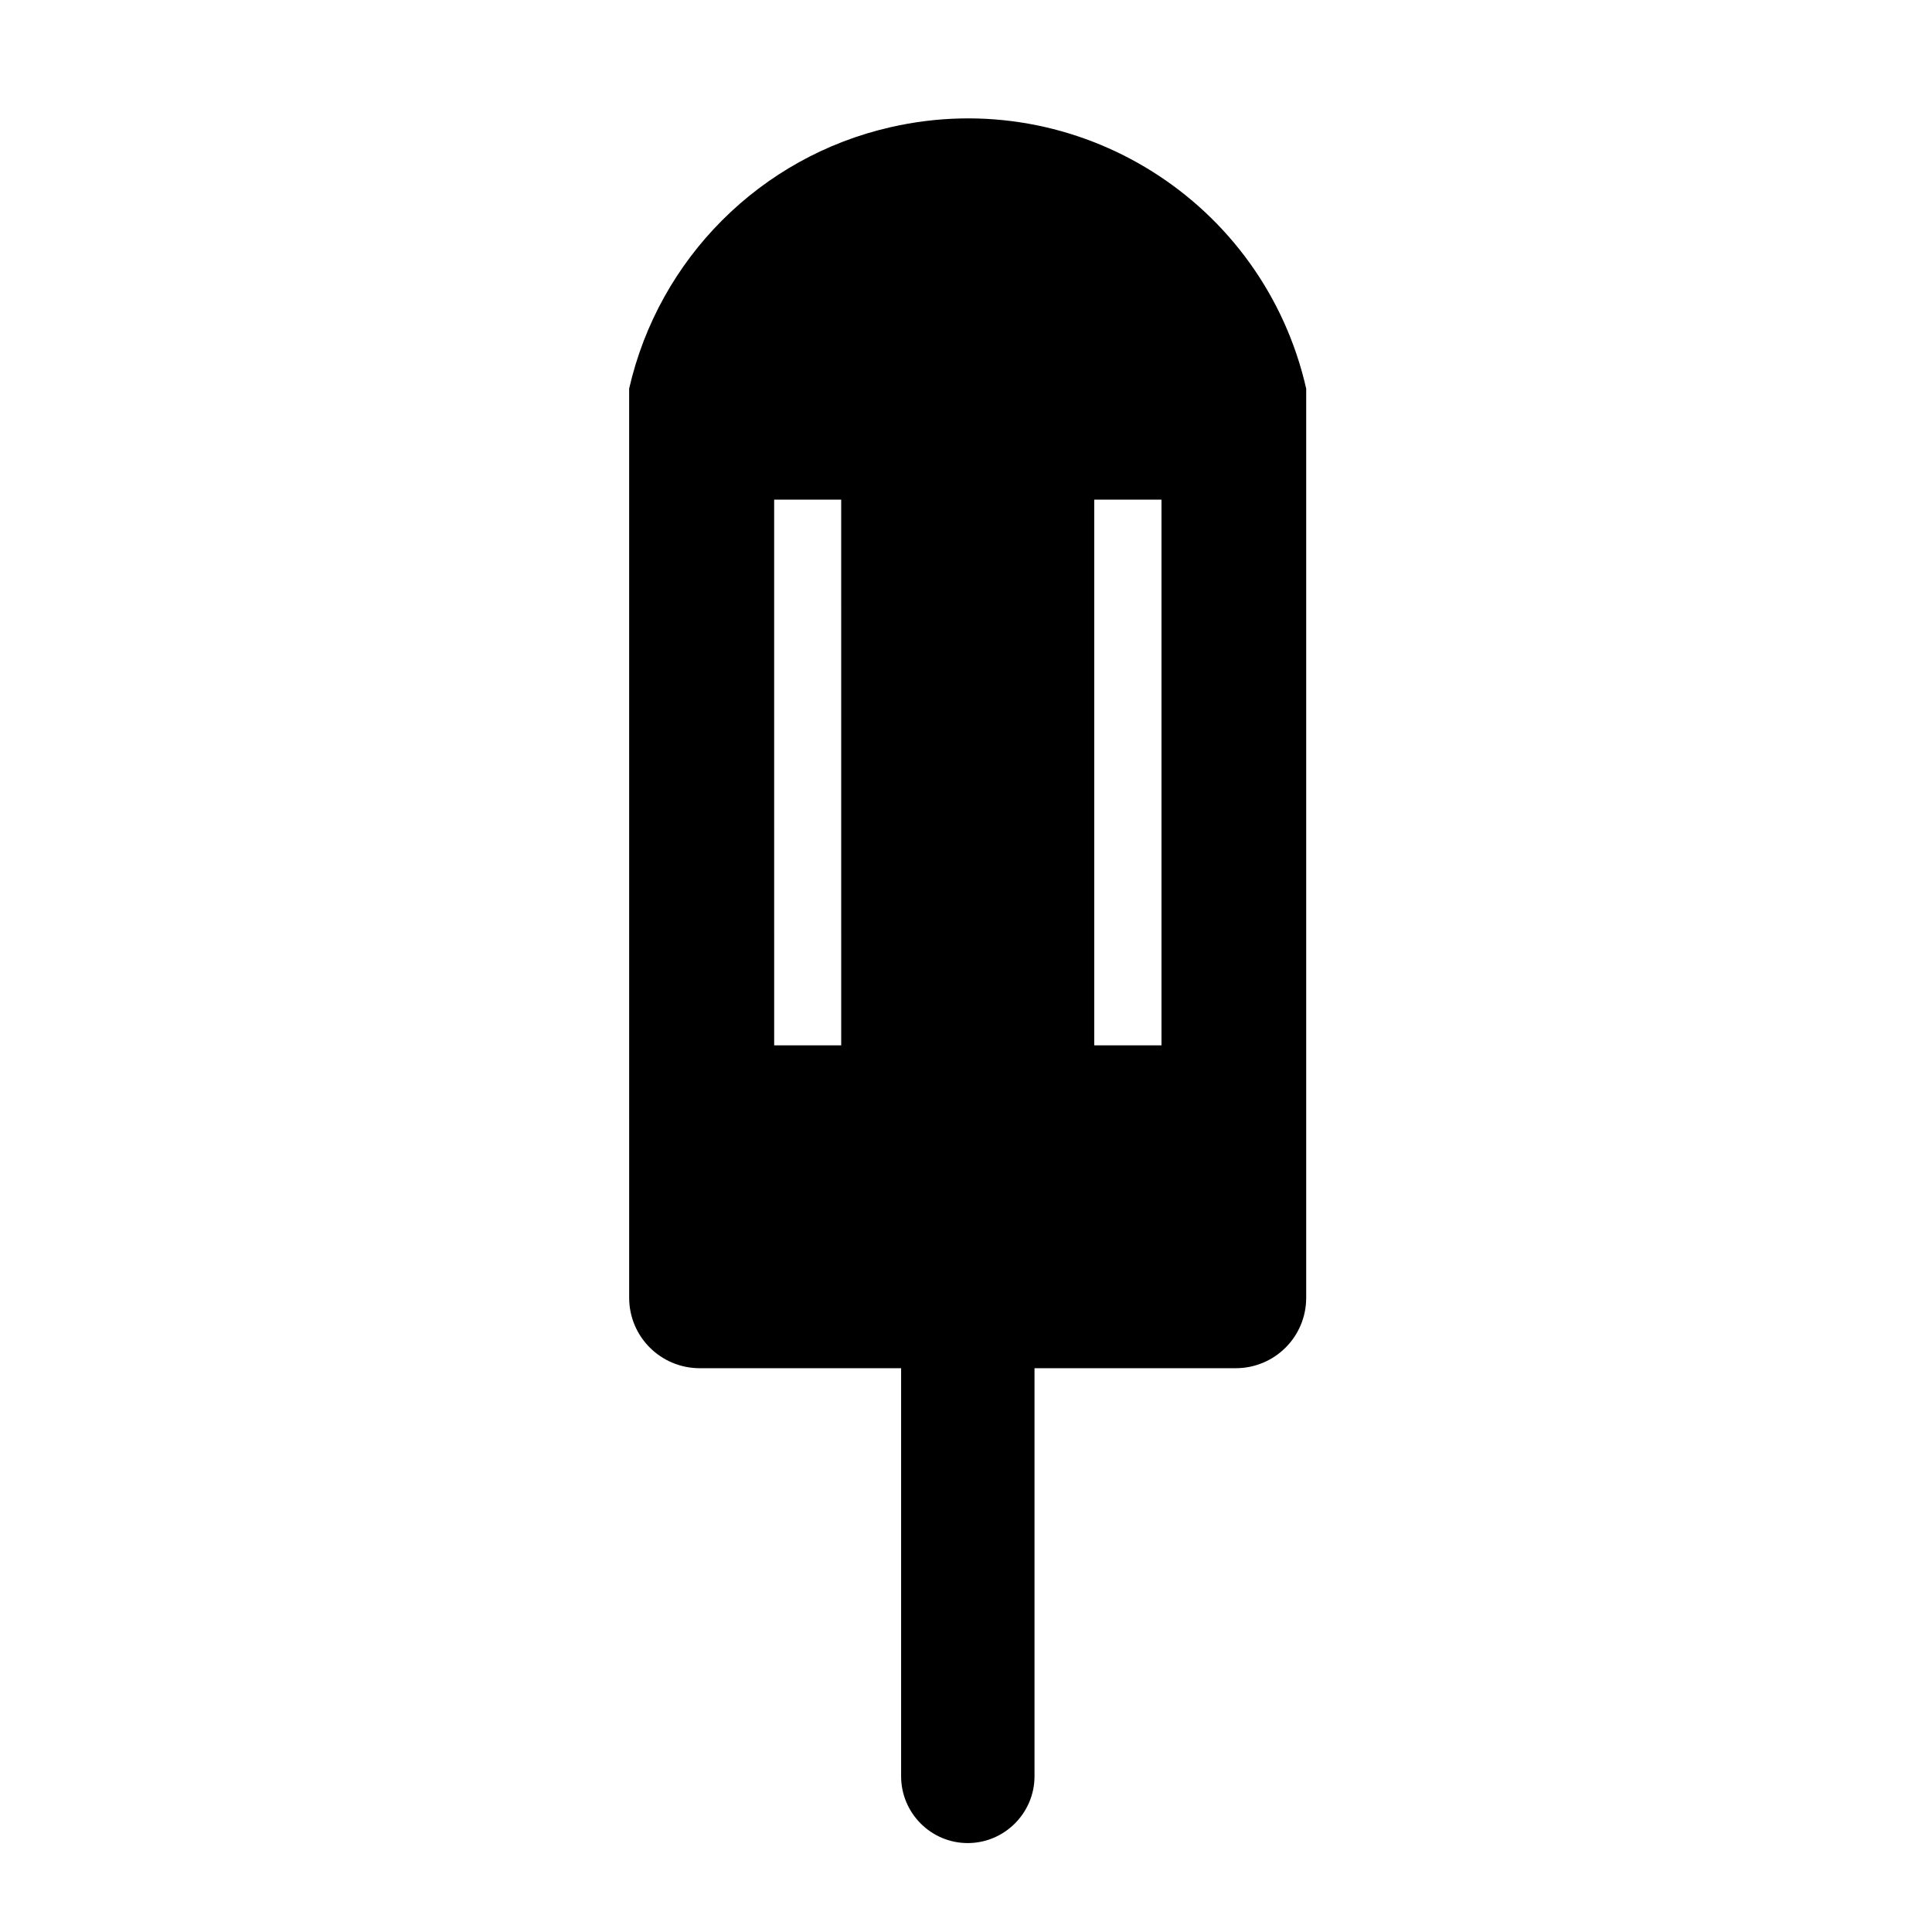
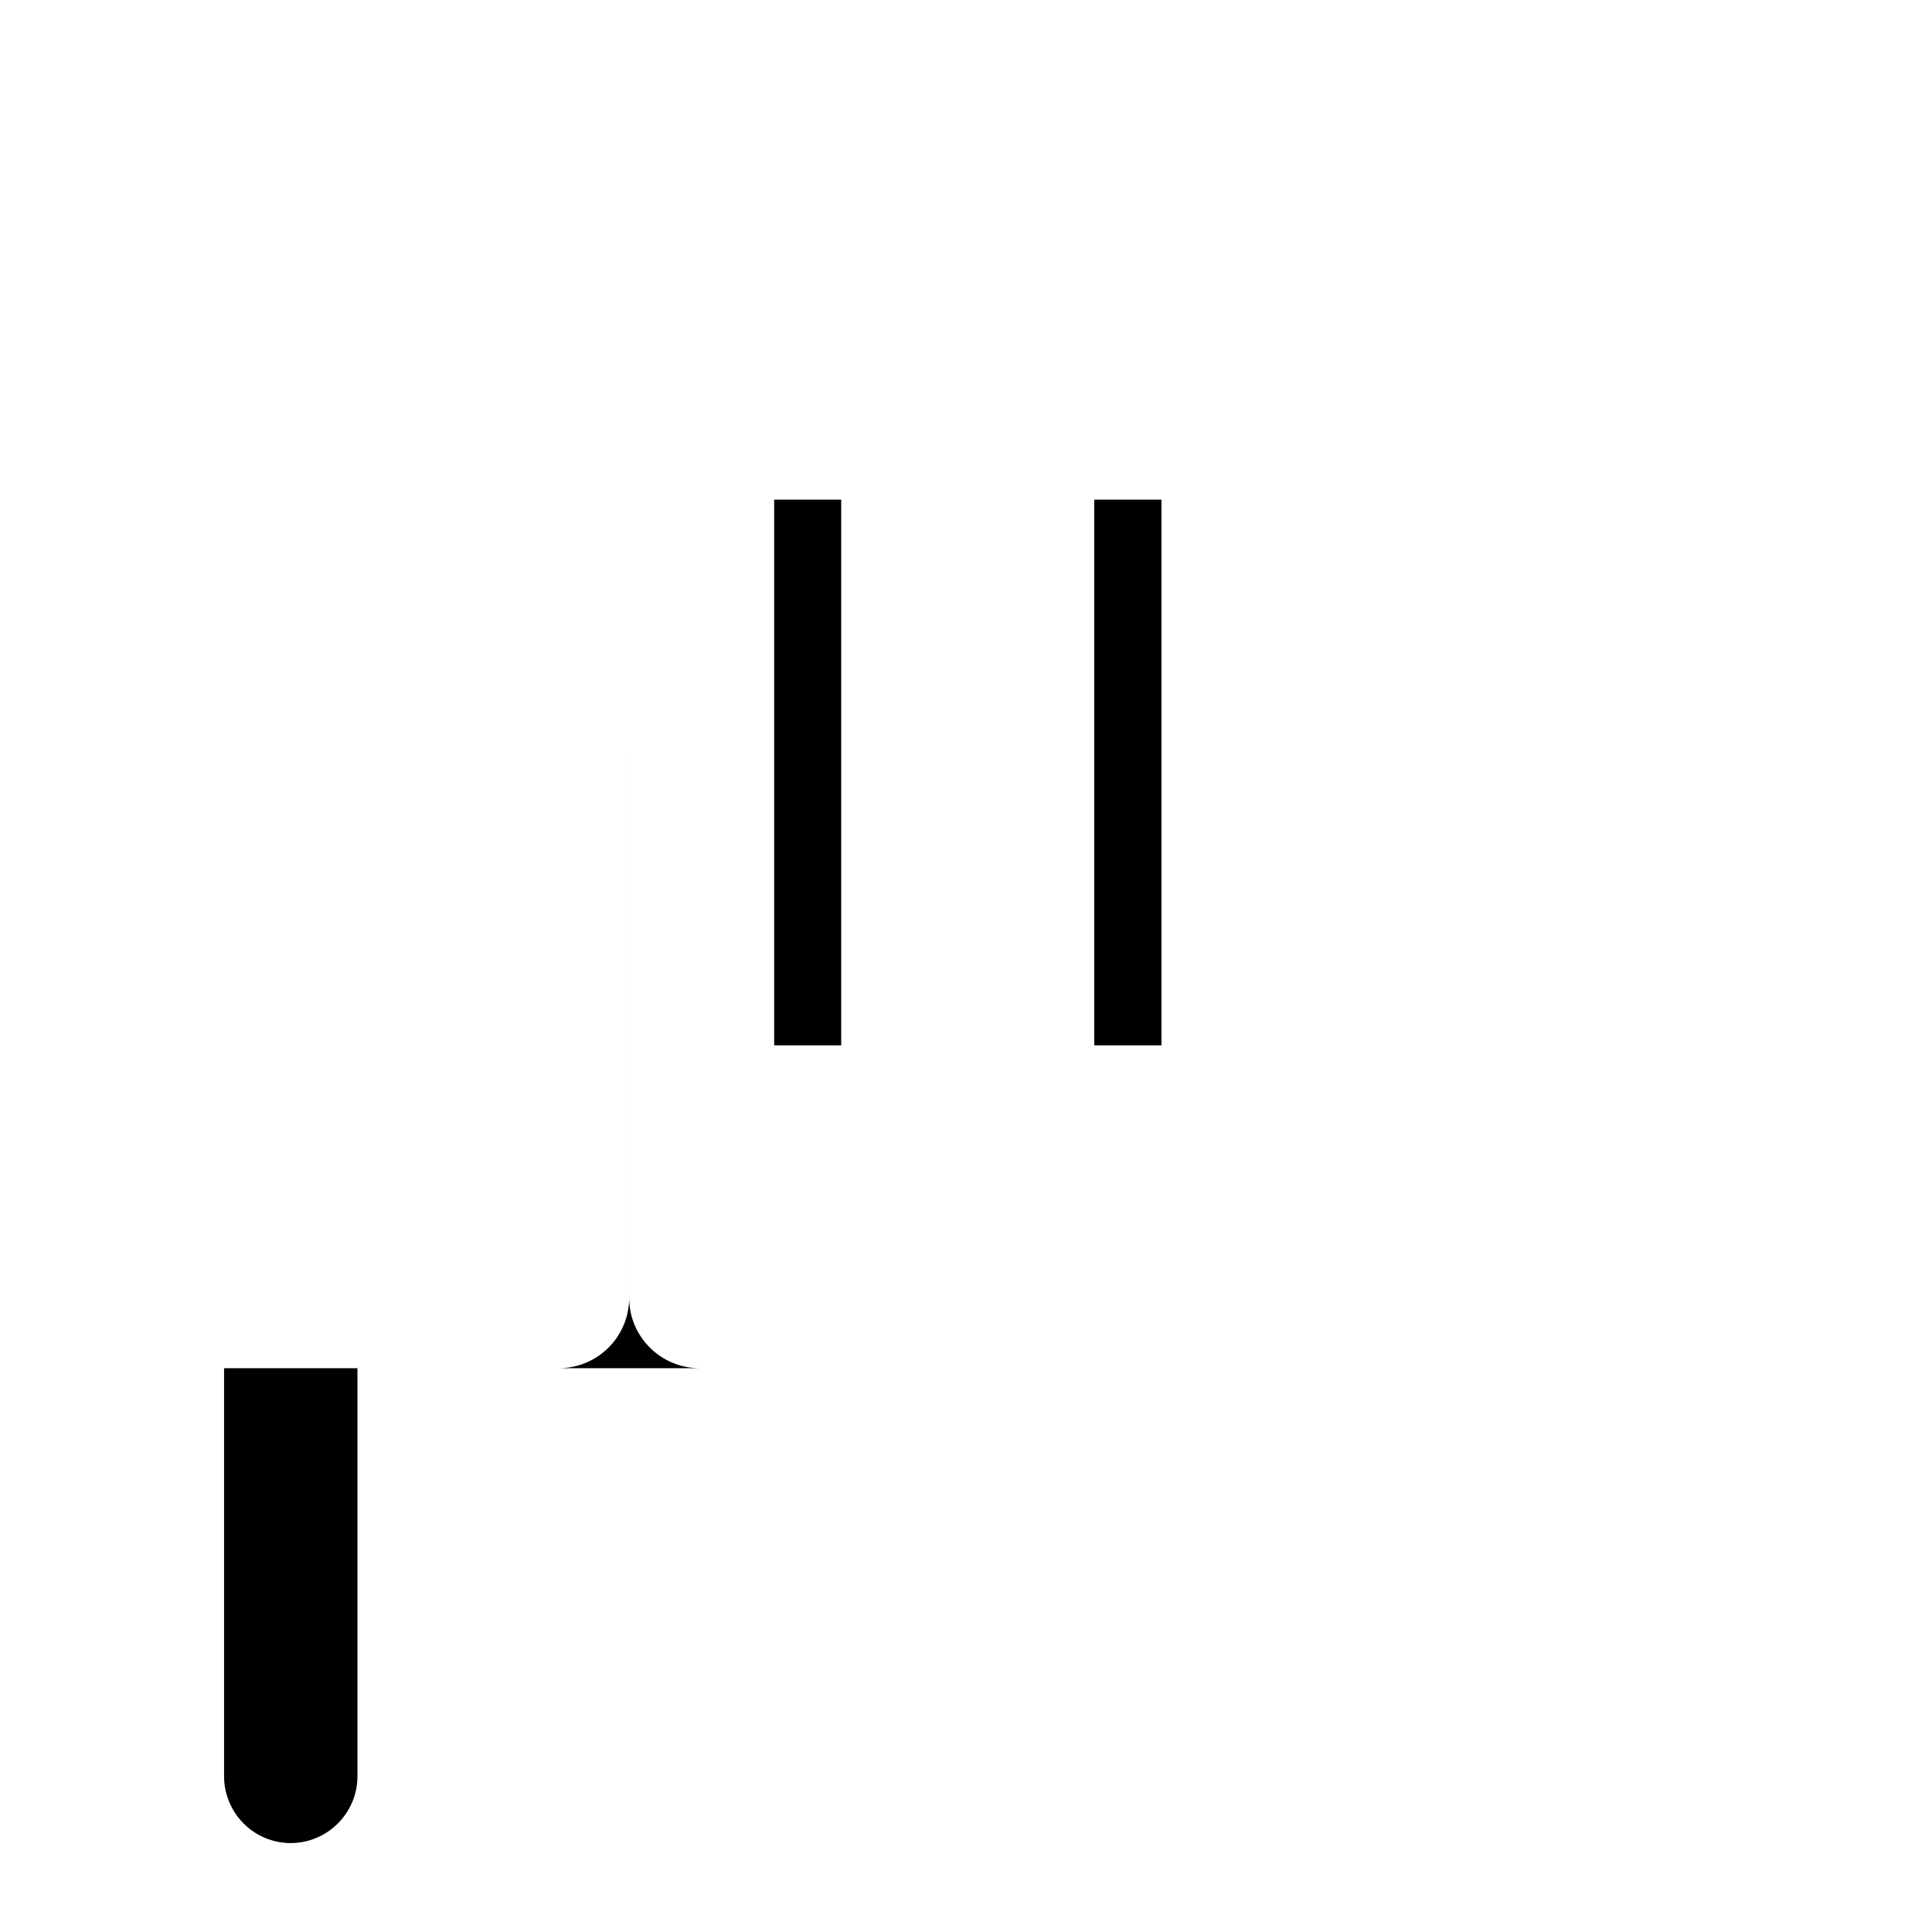
<svg xmlns="http://www.w3.org/2000/svg" fill="#000000" width="800px" height="800px" version="1.1" viewBox="144 144 512 512">
-   <path d="m382.8 506.59h-53.336c-10.348 0-18.73-8.324-18.73-18.676l-0.004-240.93c7.871-34.469 34.812-61.441 69.285-69.277 49.555-11.332 98.852 19.684 110.14 69.277v240.93c0 10.352-8.352 18.676-18.695 18.676h-53.305v108.14c0 9.723-7.941 17.703-17.699 17.703-9.754 0-17.652-7.981-17.652-17.703v-108.14zm-33.637-85.566h17.766l-0.004-144.61h-17.766zm102.64-144.61h-17.82v144.61h17.82z" />
+   <path d="m382.8 506.59h-53.336c-10.348 0-18.73-8.324-18.73-18.676l-0.004-240.93v240.93c0 10.352-8.352 18.676-18.695 18.676h-53.305v108.14c0 9.723-7.941 17.703-17.699 17.703-9.754 0-17.652-7.981-17.652-17.703v-108.14zm-33.637-85.566h17.766l-0.004-144.61h-17.766zm102.64-144.61h-17.82v144.61h17.82z" />
</svg>